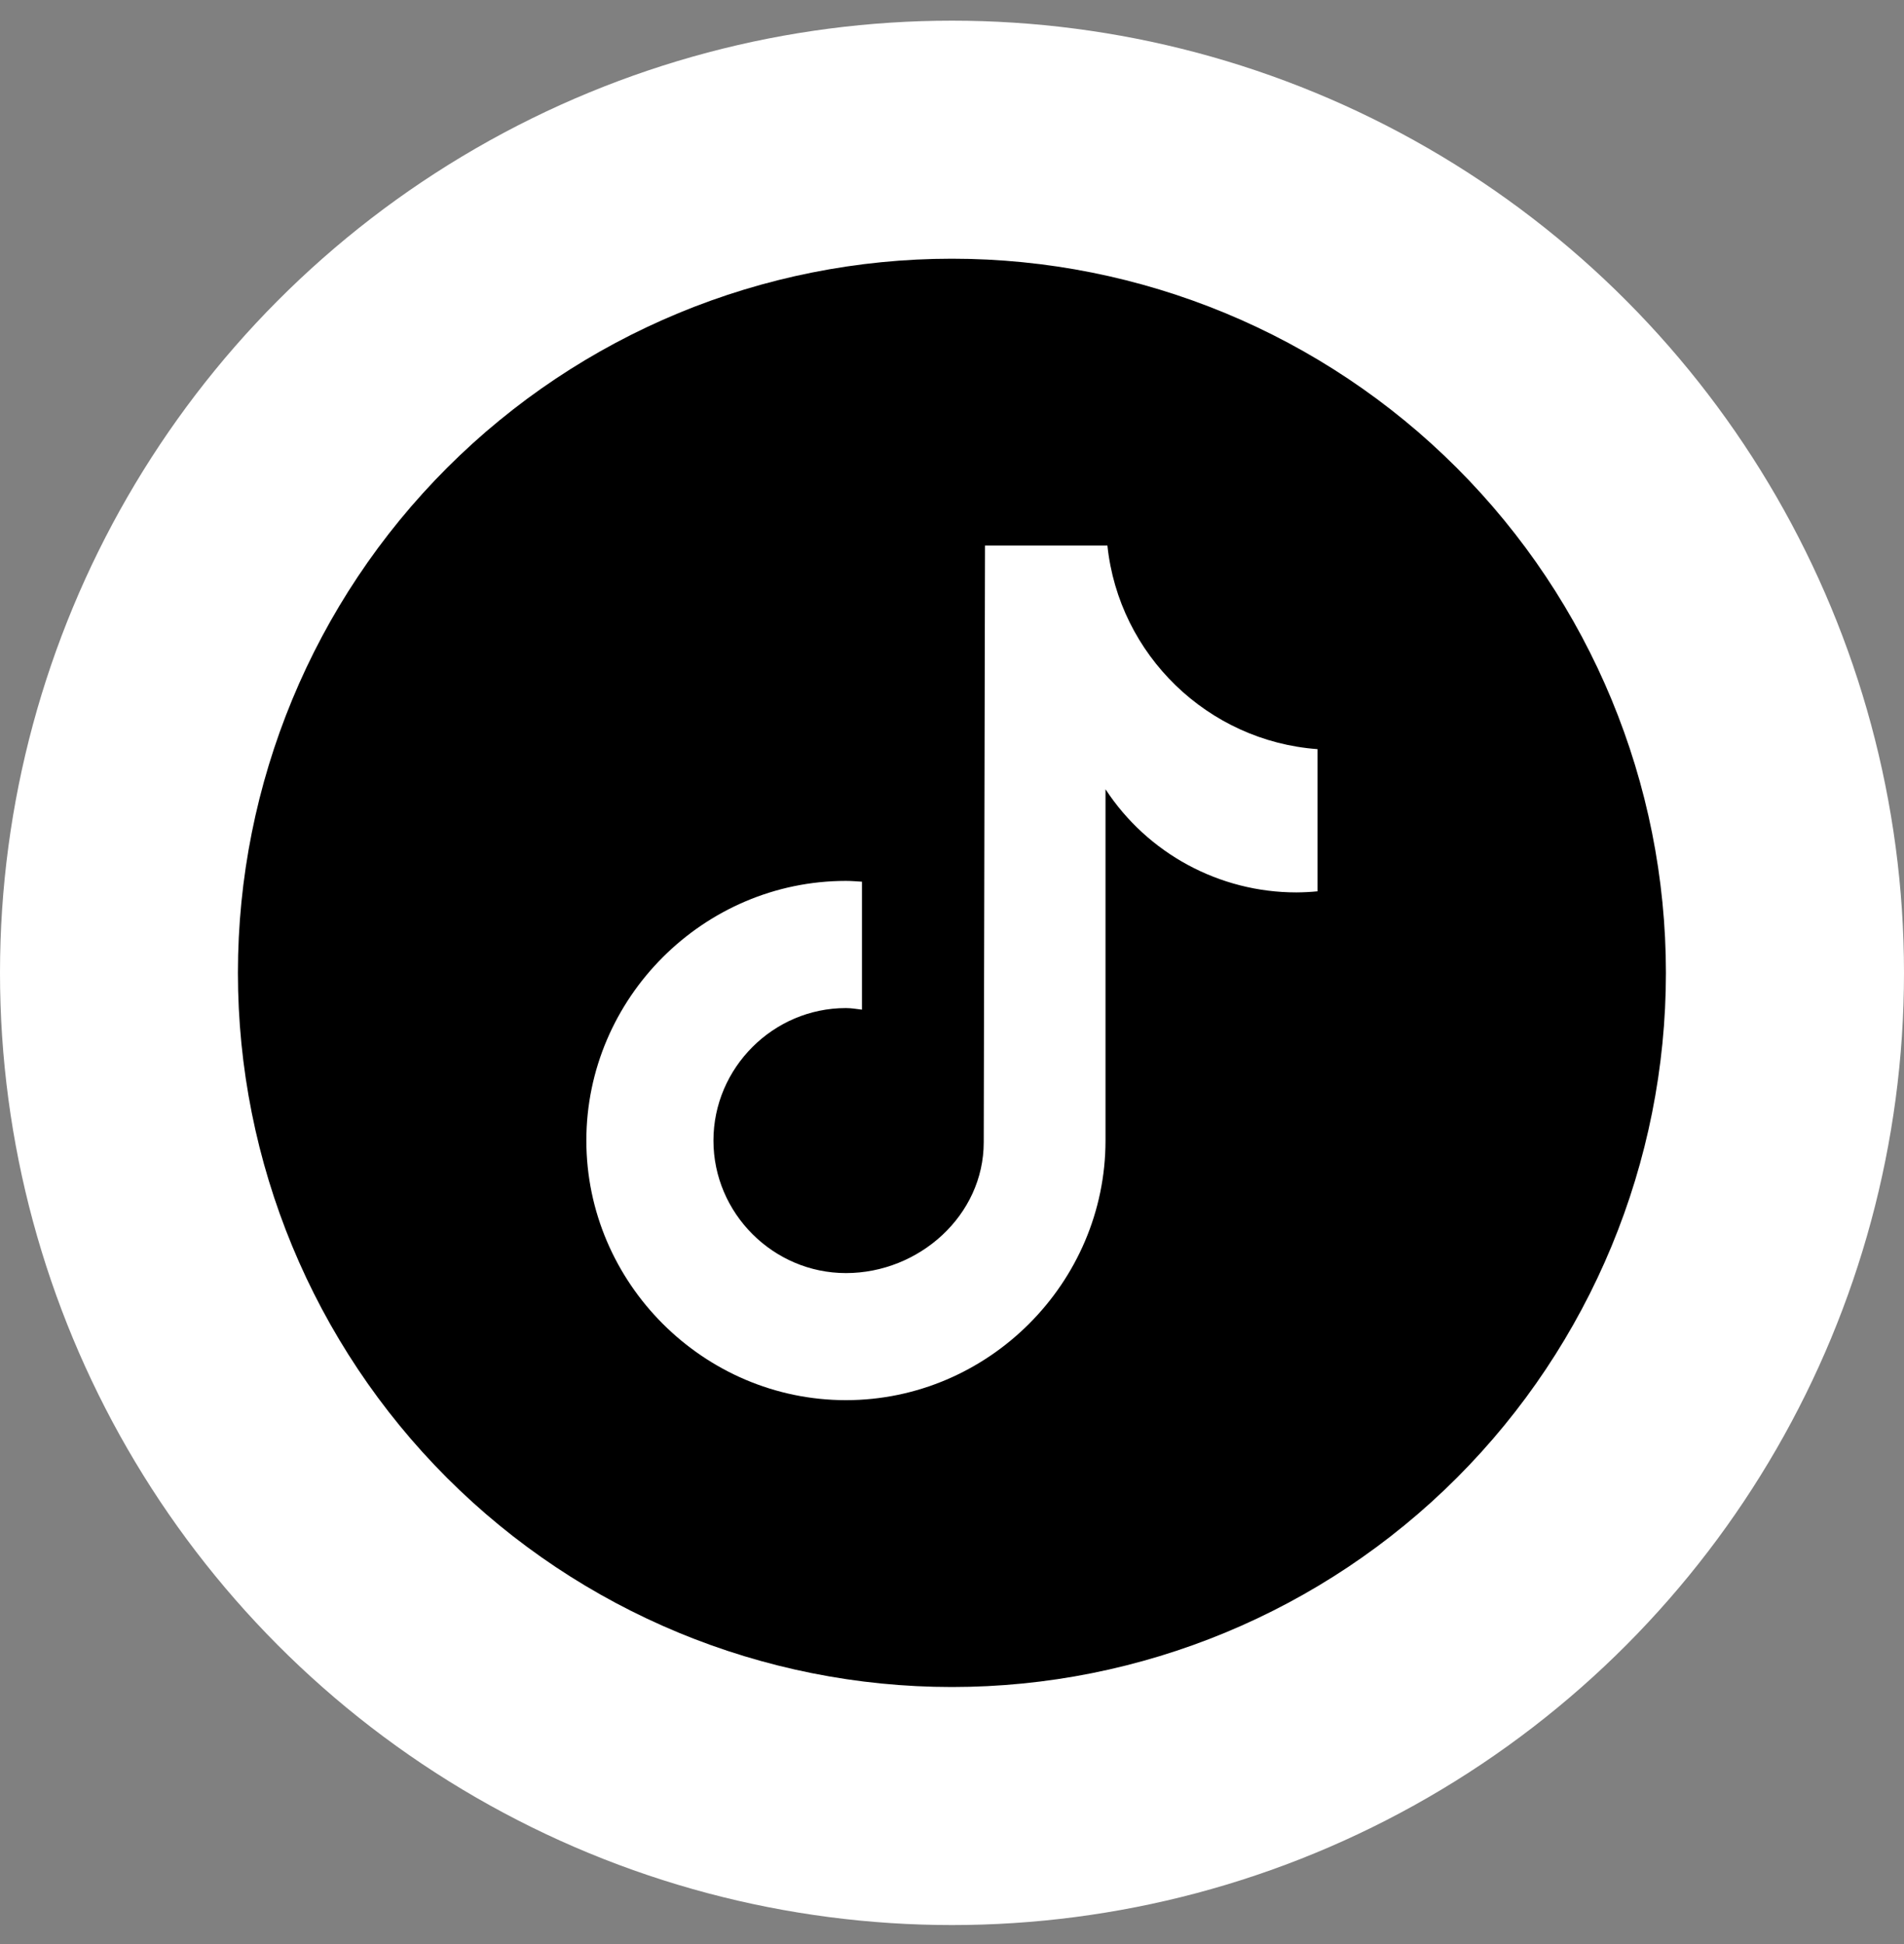
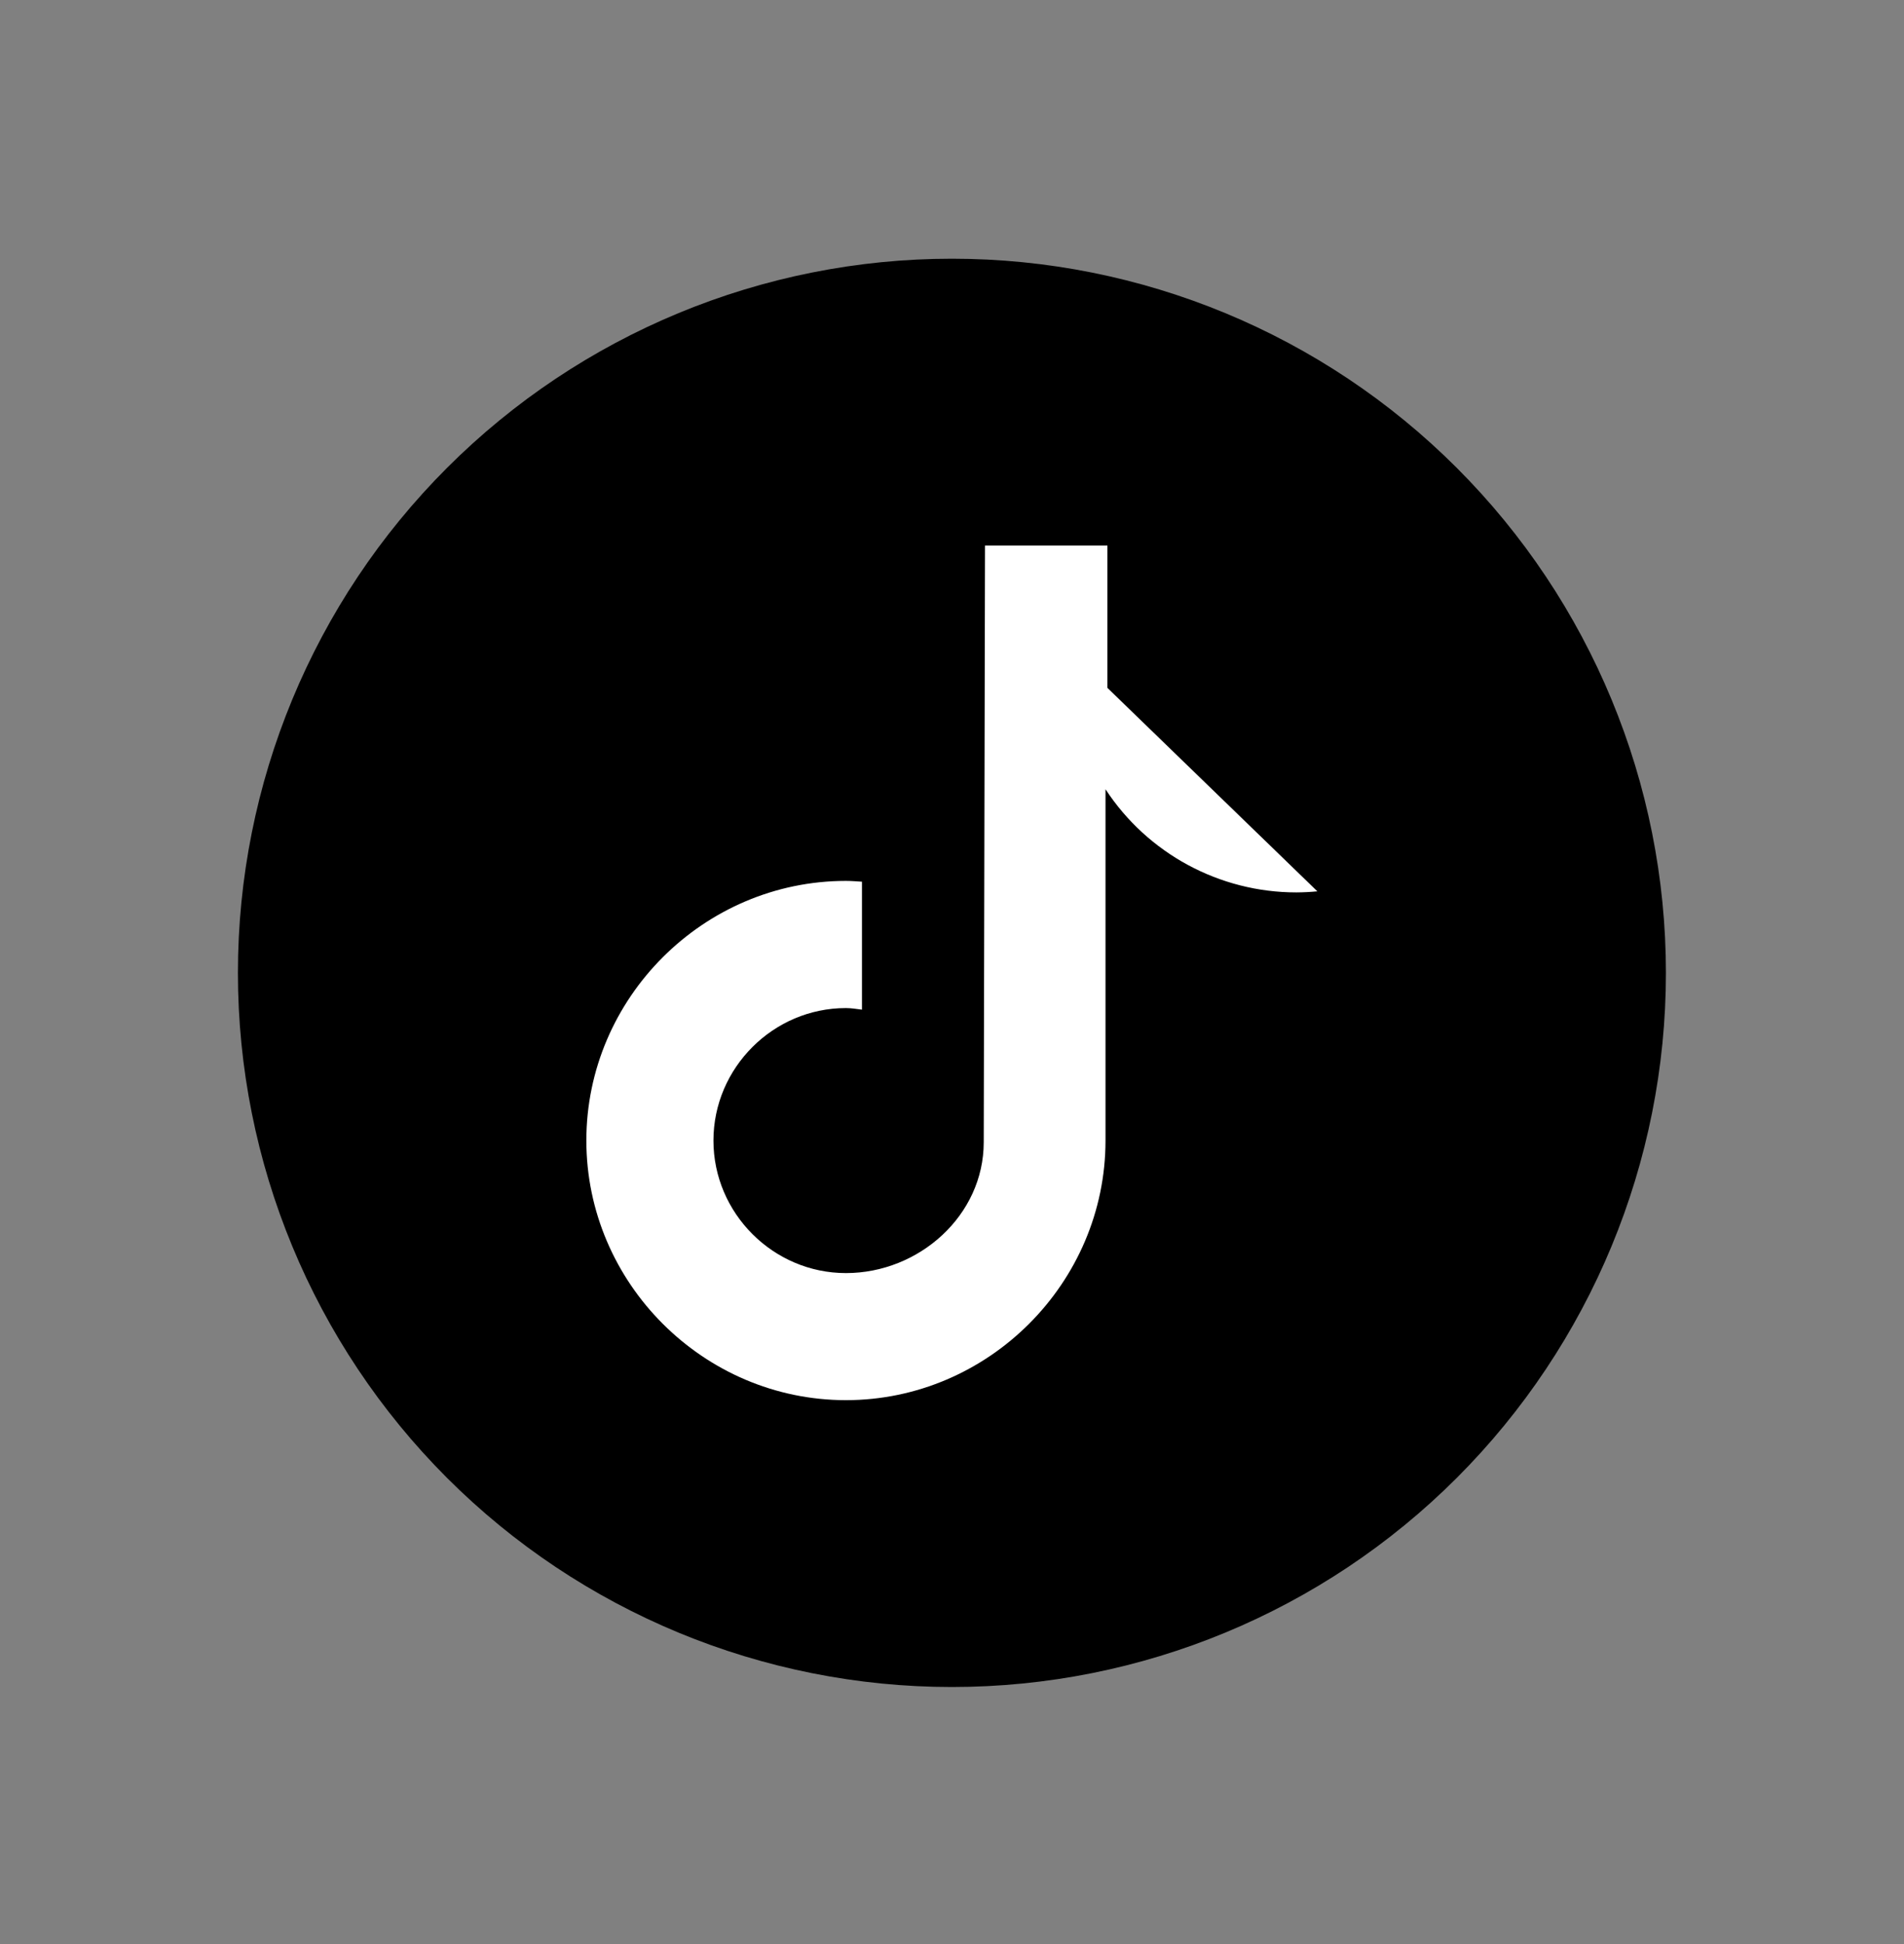
<svg xmlns="http://www.w3.org/2000/svg" width="100%" height="100%" viewBox="0 0 48 49" version="1.1" xml:space="preserve" style="fill-rule:evenodd;clip-rule:evenodd;stroke-linejoin:round;stroke-miterlimit:2;">
  <rect x="0" y="0" width="48" height="49" fill="#808080" stroke="none" />
  <g>
-     <circle cx="24" cy="24.521" r="24" style="fill:#fff;" />
    <g>
      <path d="M5.998,24.519c0,-4.773 1.896,-9.351 5.271,-12.726c3.375,-3.376 7.953,-5.272 12.727,-5.272l0.004,0c4.773,0 9.351,1.896 12.726,5.272c3.375,3.375 5.272,7.953 5.272,12.726l0,0.004c0,4.774 -1.897,9.351 -5.272,12.727c-3.375,3.375 -7.953,5.271 -12.726,5.271l-0.004,0c-4.774,0 -9.352,-1.896 -12.727,-5.271c-3.375,-3.376 -5.271,-7.953 -5.271,-12.727l0,-0.004Z" style="fill-rule:nonzero;" />
-       <path d="M33.211,22.466c-0.176,0.017 -0.353,0.026 -0.53,0.027c-1.938,0 -3.75,-0.979 -4.811,-2.6l0,8.854c0,3.59 -2.954,6.544 -6.544,6.544c-3.59,0 -6.544,-2.954 -6.544,-6.544c0,-3.59 2.954,-6.544 6.544,-6.544c0.136,0 0.27,0.012 0.404,0.02l0,3.225c-0.134,-0.016 -0.266,-0.04 -0.404,-0.04c-1.833,0 -3.34,1.507 -3.34,3.34c0,1.832 1.507,3.34 3.34,3.34c1.845,0 3.474,-1.454 3.474,-3.299l0.032,-15.038l3.086,0c0.289,2.756 2.533,4.929 5.296,5.131l0,3.584l-0.003,0Z" style="fill:#fff;" />
+       <path d="M33.211,22.466c-0.176,0.017 -0.353,0.026 -0.53,0.027c-1.938,0 -3.75,-0.979 -4.811,-2.6l0,8.854c0,3.59 -2.954,6.544 -6.544,6.544c-3.59,0 -6.544,-2.954 -6.544,-6.544c0,-3.59 2.954,-6.544 6.544,-6.544c0.136,0 0.27,0.012 0.404,0.02l0,3.225c-0.134,-0.016 -0.266,-0.04 -0.404,-0.04c-1.833,0 -3.34,1.507 -3.34,3.34c0,1.832 1.507,3.34 3.34,3.34c1.845,0 3.474,-1.454 3.474,-3.299l0.032,-15.038l3.086,0l0,3.584l-0.003,0Z" style="fill:#fff;" />
    </g>
  </g>
</svg>